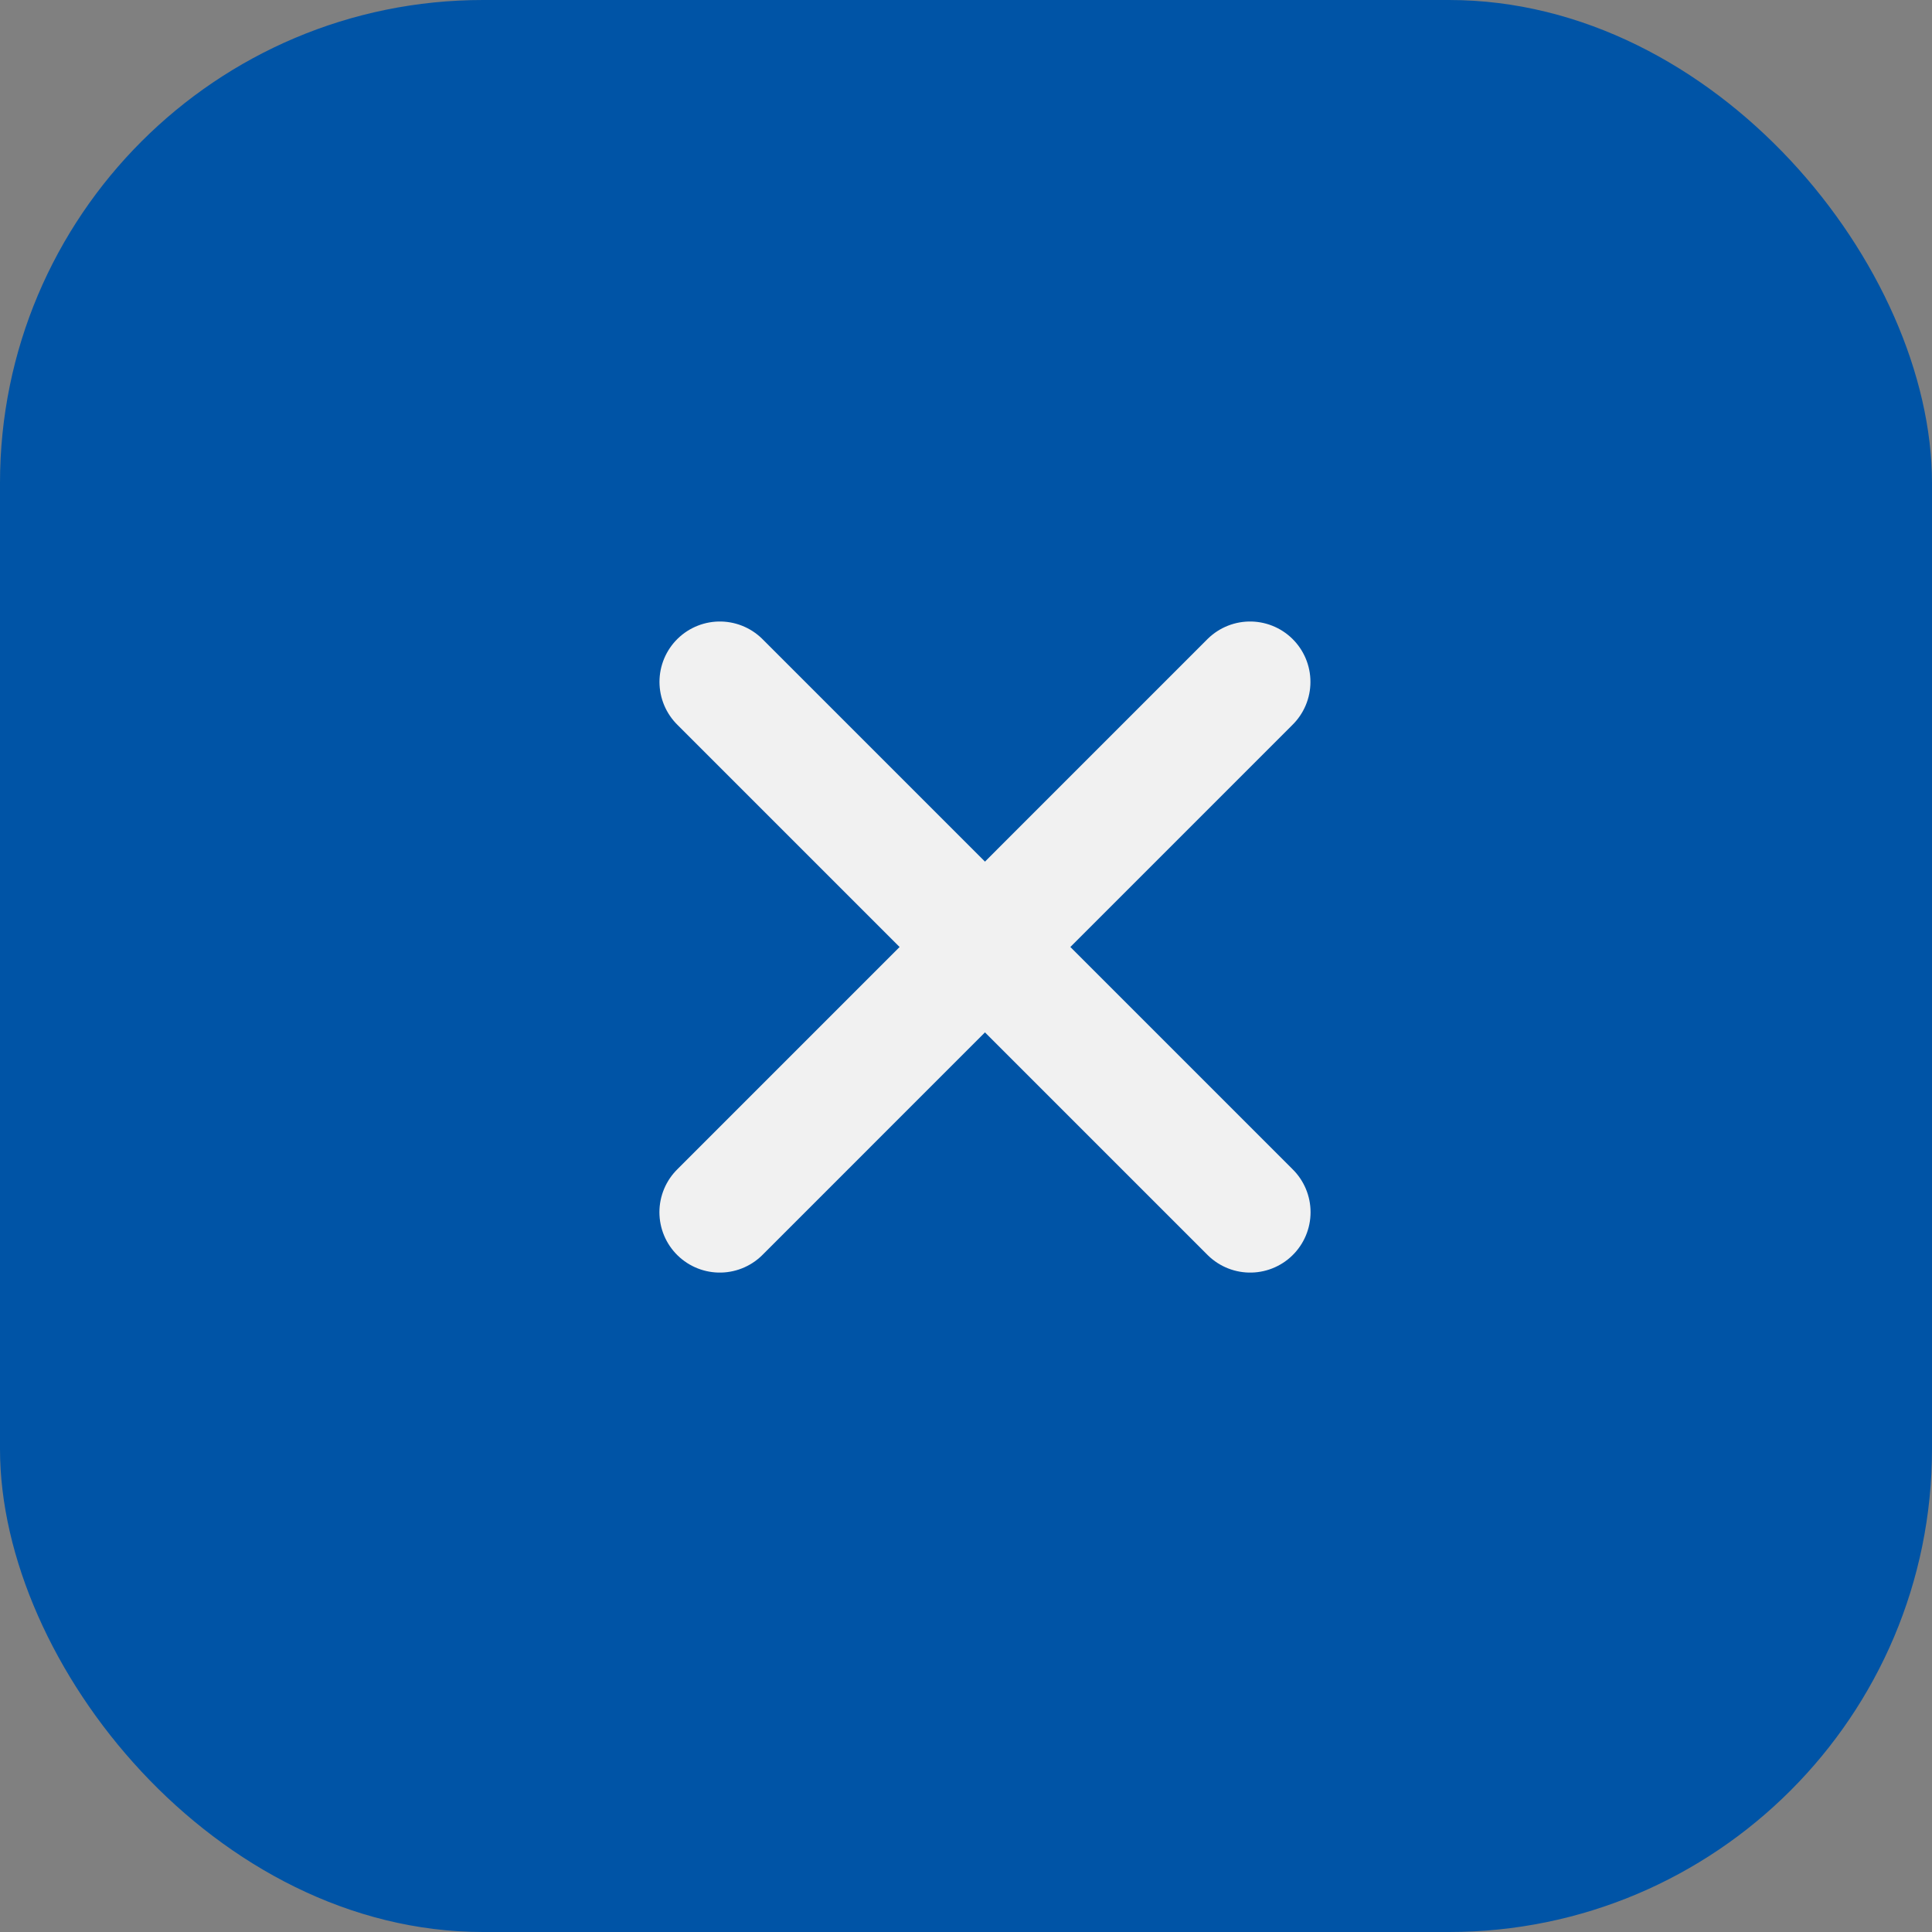
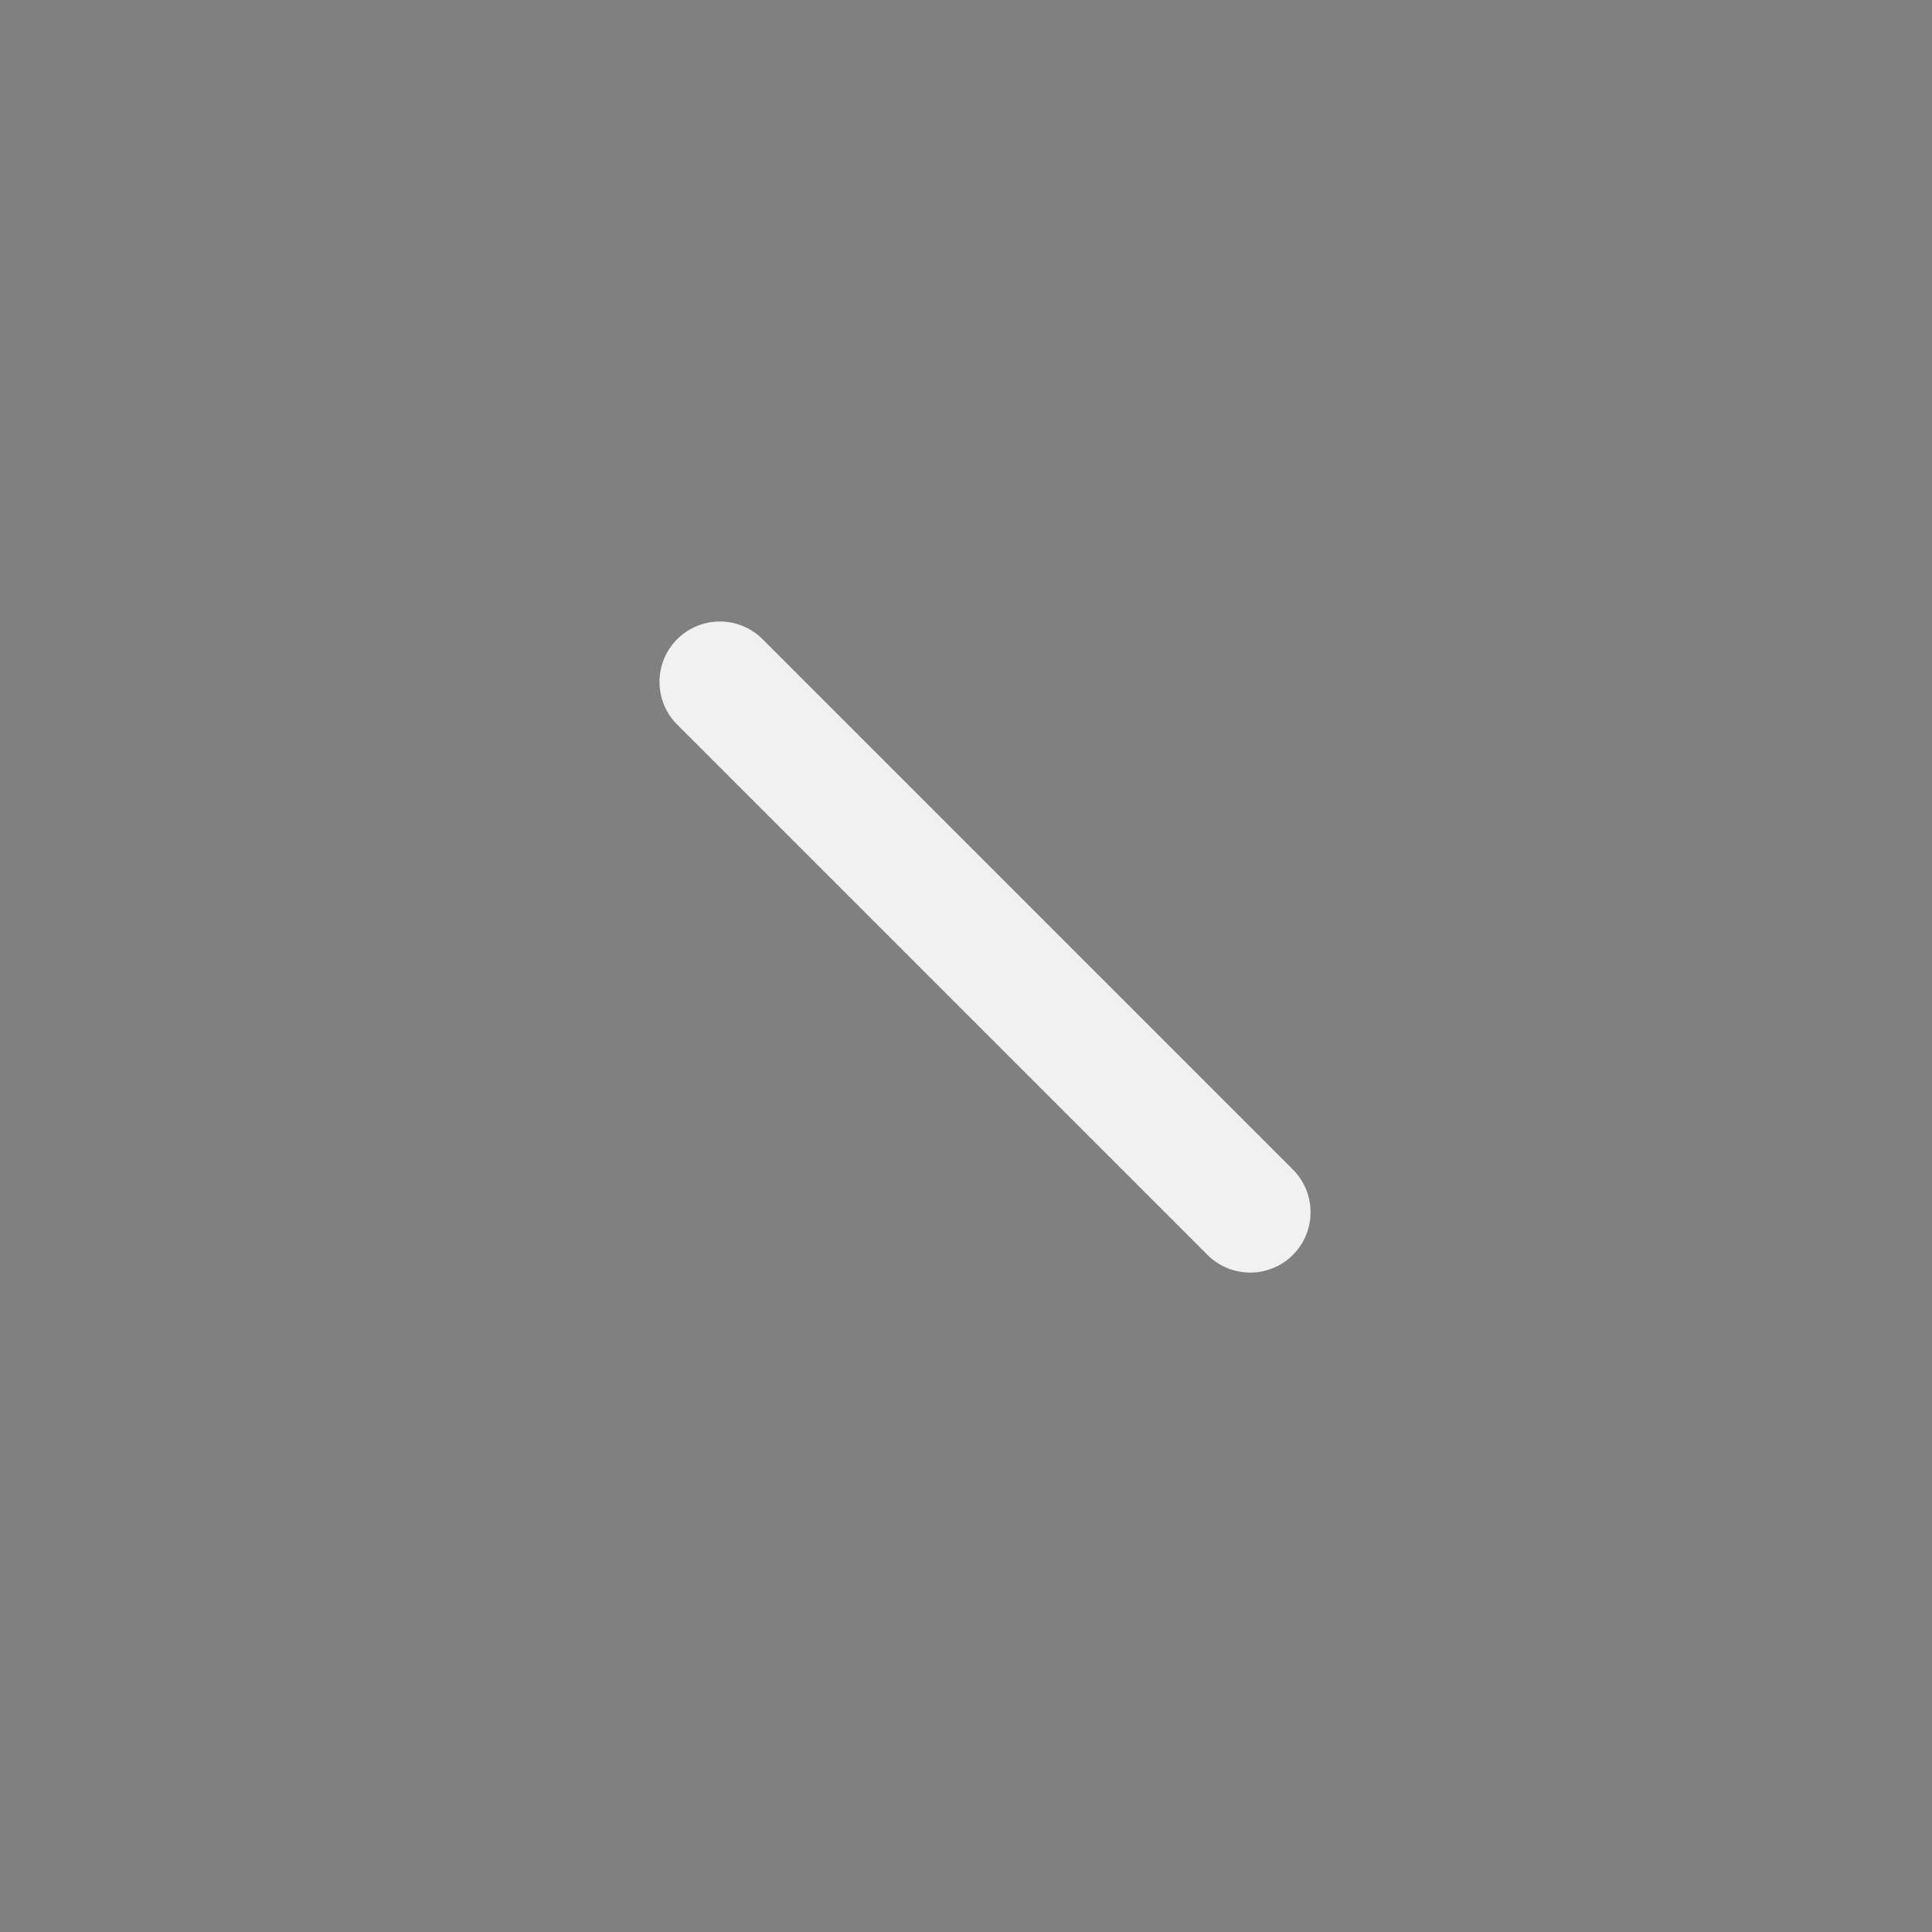
<svg xmlns="http://www.w3.org/2000/svg" width="32" height="32" viewBox="0 0 32 32" fill="none">
  <rect x="0" y="0" width="32" height="32" fill="#808080" stroke="none" />
  <g id="Group 423">
-     <rect id="Rectangle 1539" width="32" height="32" rx="8" fill="#0054A6" />
    <g id="Group 7">
-       <path id="Line 37" d="M11.922 20.078L20.705 11.294" stroke="#F1F1F1" stroke-width="2" stroke-linecap="round" />
      <path id="Line 39" d="M11.923 11.294L20.707 20.078" stroke="#F1F1F1" stroke-width="2" stroke-linecap="round" />
    </g>
  </g>
</svg>